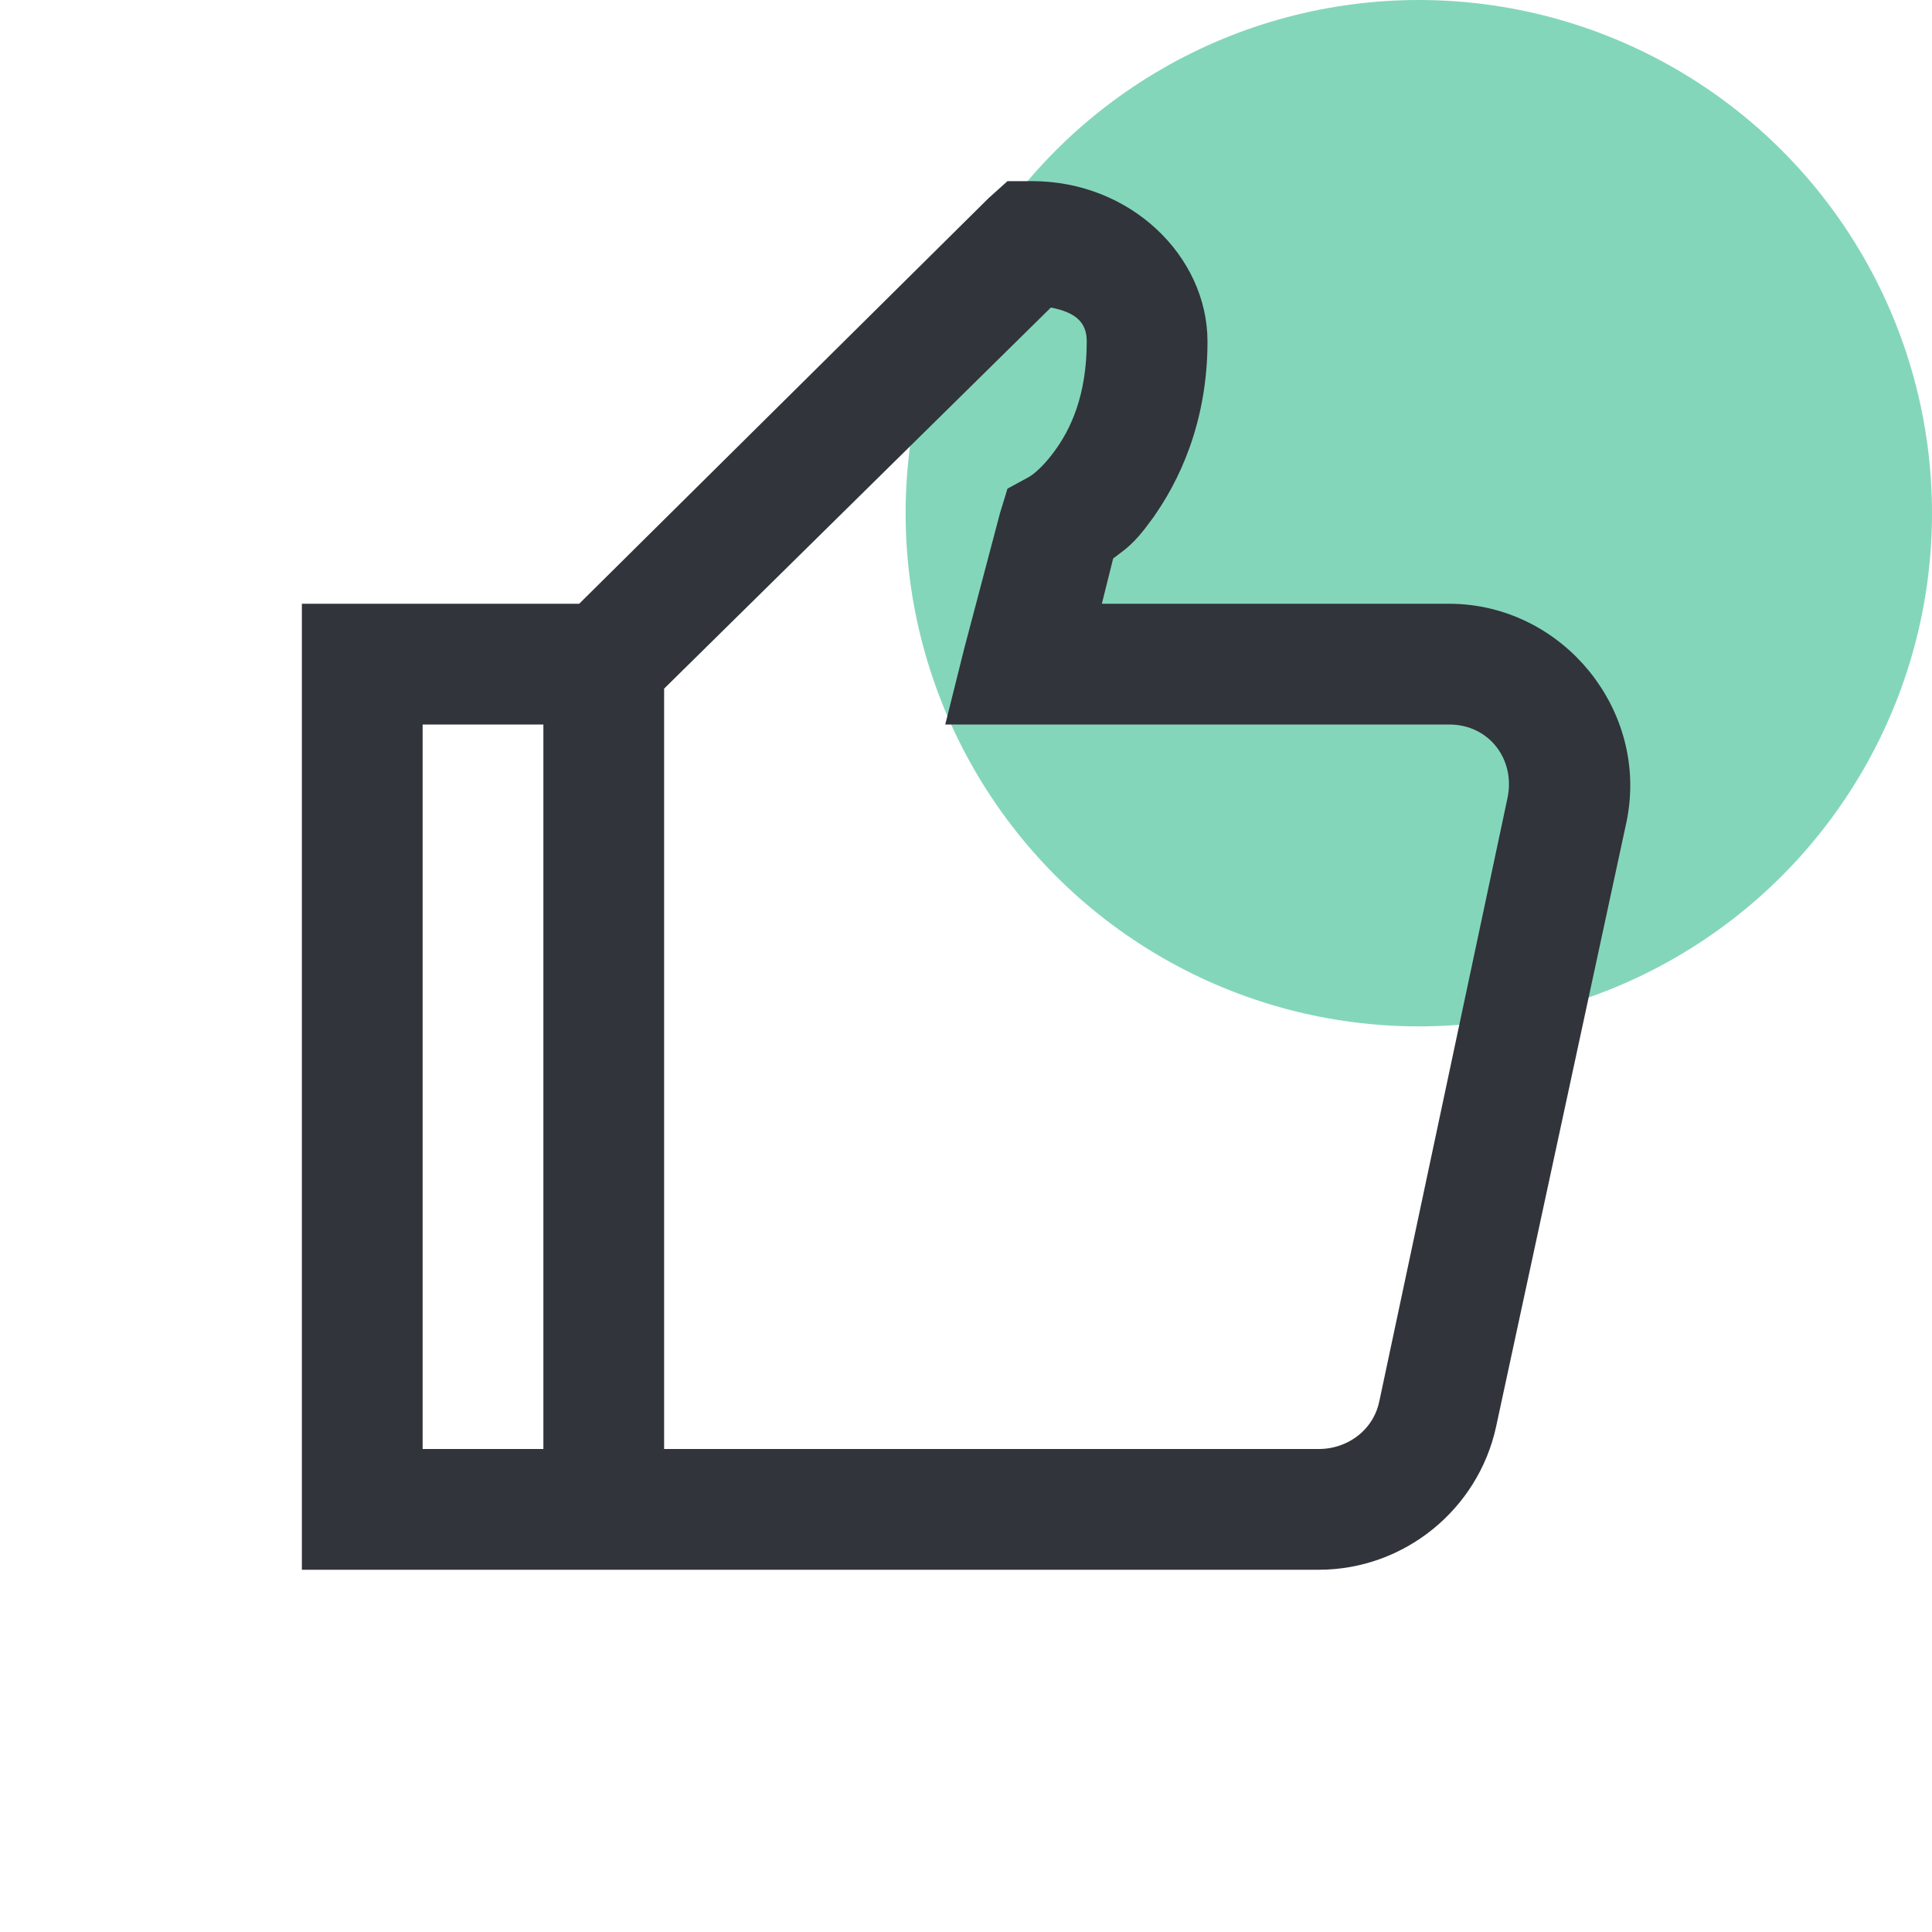
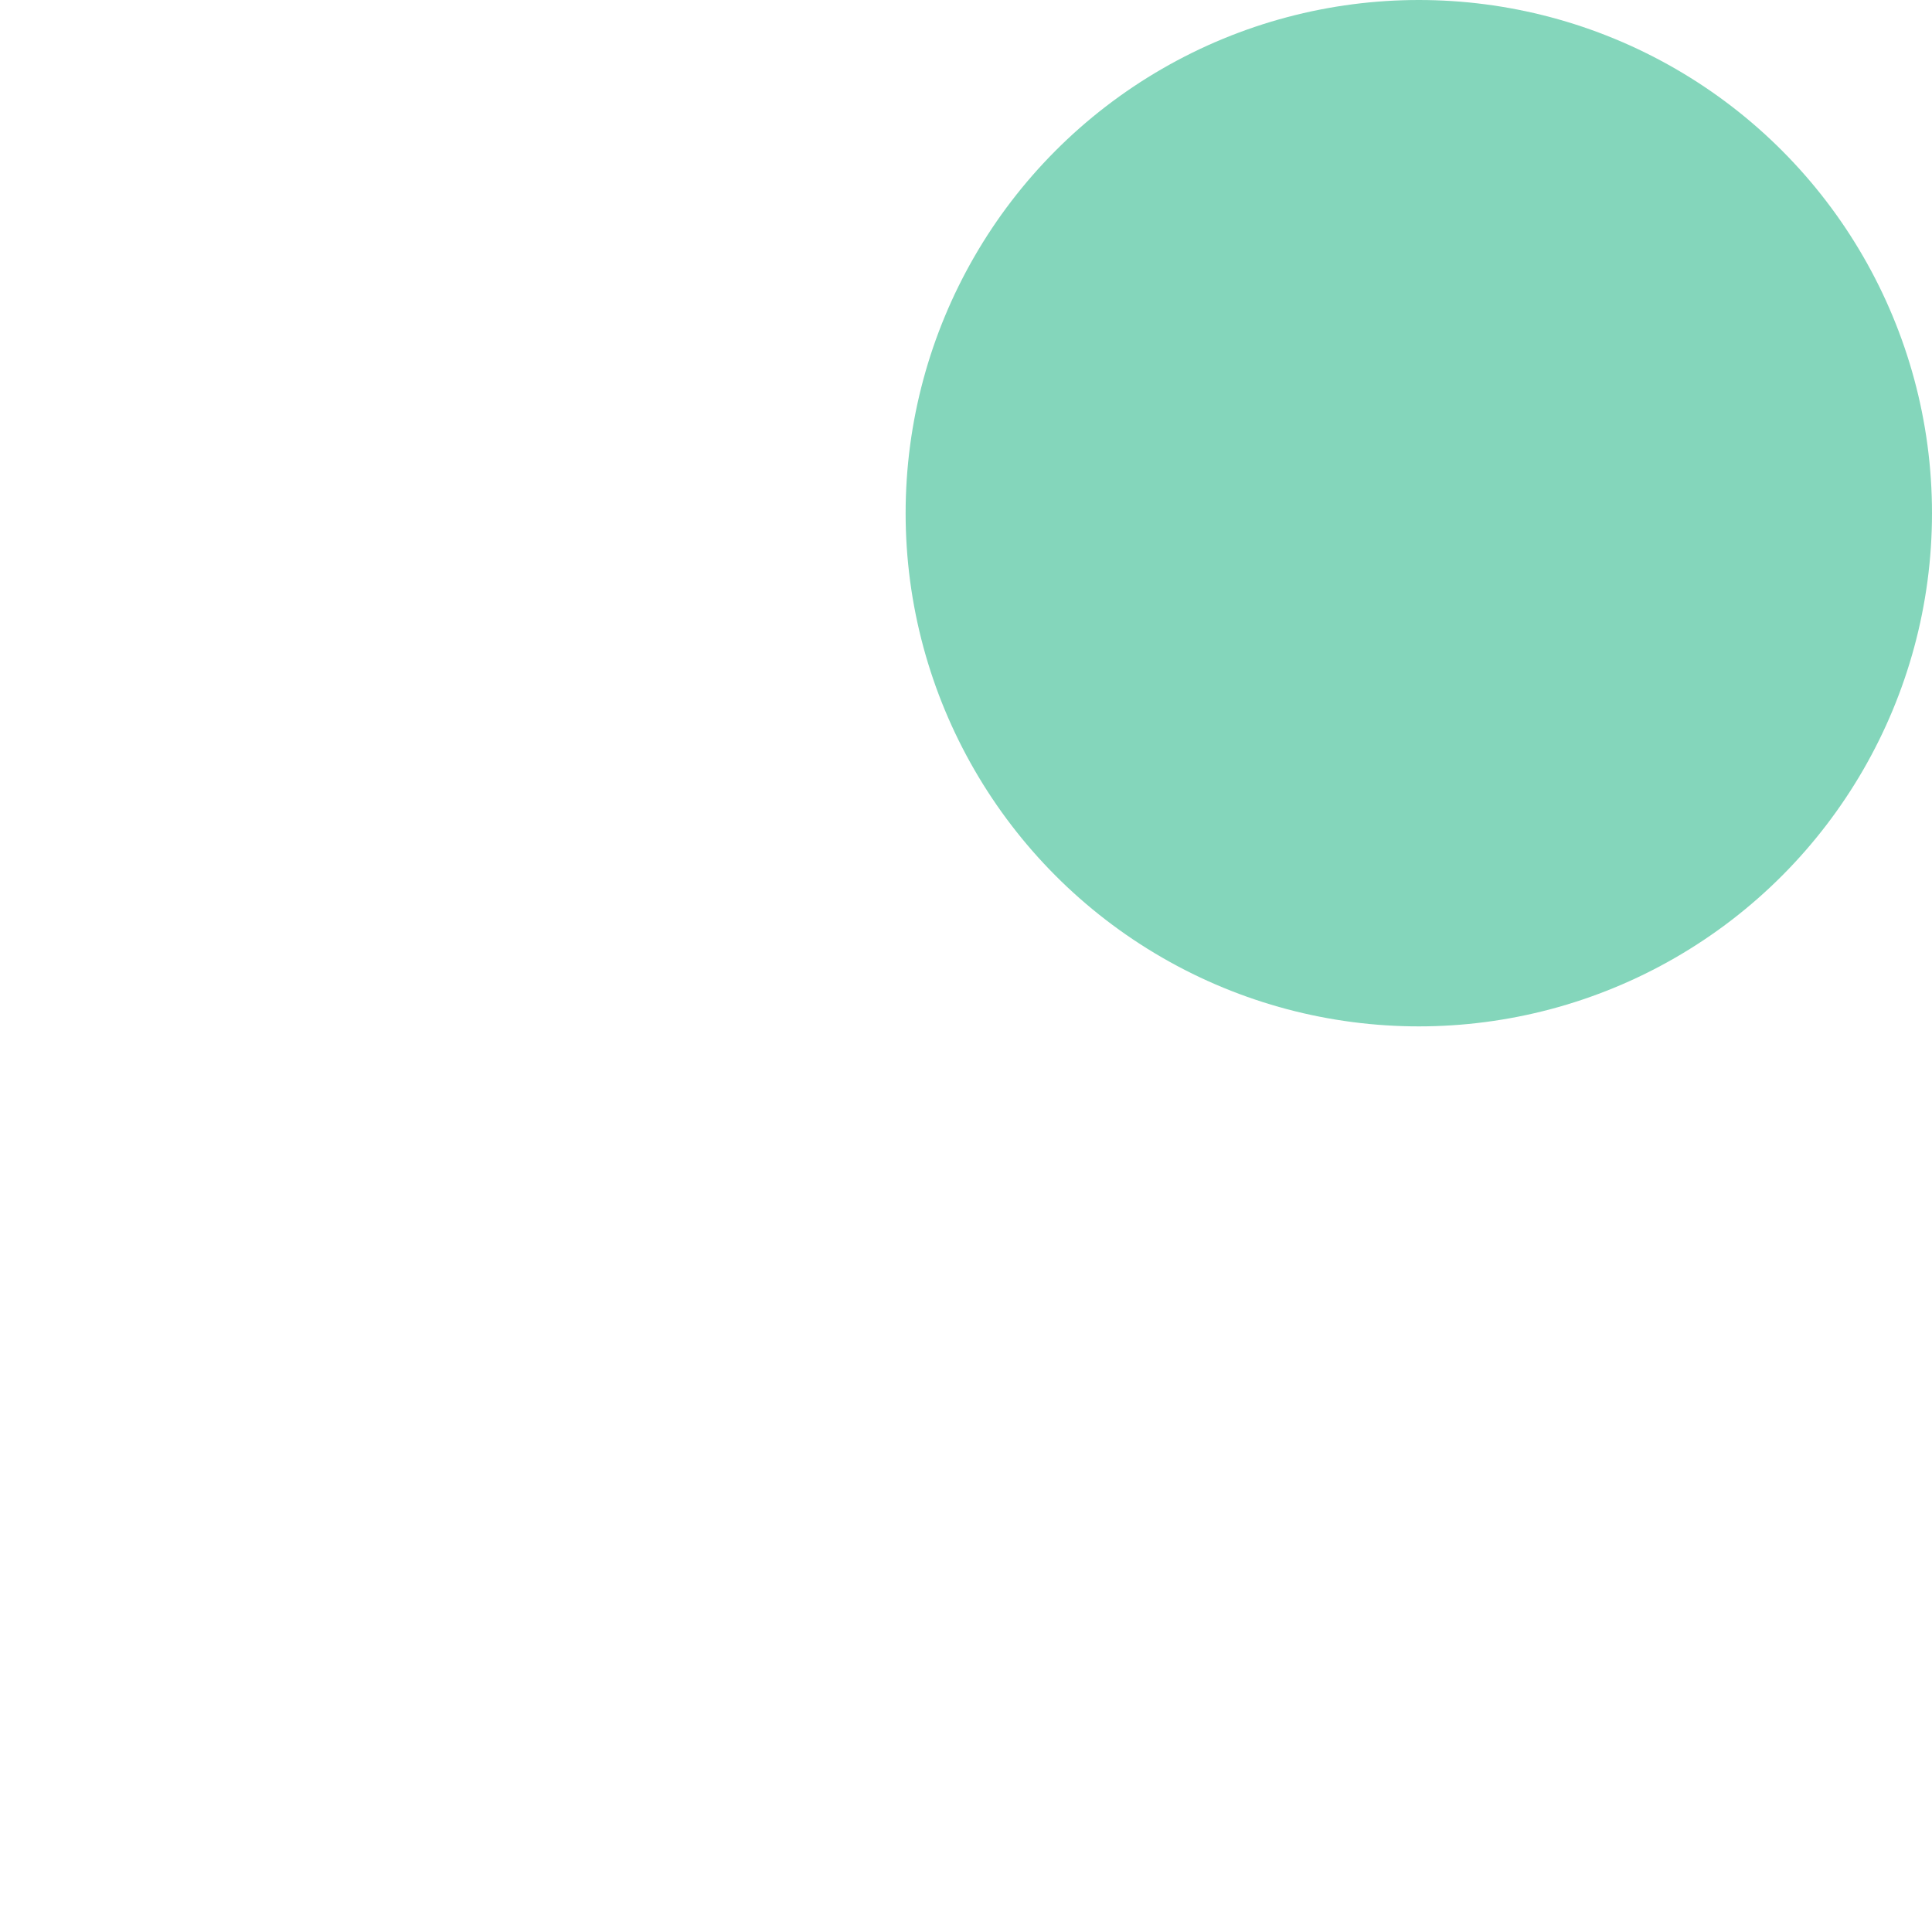
<svg xmlns="http://www.w3.org/2000/svg" width="48" height="48" viewBox="0 0 48 48" fill="none">
  <circle cx="35.25" cy="12.75" r="12.75" fill="#84D6BB" />
-   <path d="M14.391 15.5H14.596L14.742 15.355L24.906 5.285L25.223 5H25.641C27.827 5 29.5 6.657 29.5 8.484C29.5 10.365 28.842 11.752 28.19 12.642L28.19 12.643C27.983 12.927 27.846 13.076 27.736 13.176C27.654 13.252 27.588 13.301 27.497 13.369C27.455 13.4 27.408 13.435 27.351 13.479L27.213 13.585L27.171 13.754L26.89 14.879L26.735 15.5H27.375H36C38.513 15.5 40.442 17.874 39.917 20.332C39.917 20.333 39.917 20.333 39.917 20.333L36.683 35.332L36.683 35.332C36.287 37.171 34.645 38.5 32.766 38.5H8V15.5H14.391ZM26.205 7.15L25.946 7.1L25.758 7.284L16.149 16.753L16 16.9V17.109V36V36.5H16.5H32.766C33.696 36.5 34.548 35.886 34.754 34.934L34.755 34.932L37.942 19.932L37.942 19.932C38.21 18.668 37.322 17.5 36 17.5H24.125L24.437 16.249L25.325 12.887L25.449 12.482L25.78 12.302L25.78 12.302C25.787 12.298 25.795 12.294 25.804 12.289C25.821 12.279 25.843 12.266 25.867 12.25C25.917 12.218 25.98 12.173 26.053 12.11C26.201 11.985 26.392 11.792 26.606 11.499C27.051 10.892 27.5 9.952 27.5 8.484C27.5 8.152 27.403 7.828 27.138 7.574C26.894 7.34 26.561 7.219 26.205 7.15ZM10.5 17.5H10V18V36V36.5H10.5H13.5H14V36V18V17.5H13.5H10.5Z" fill="#31343A" stroke="#31343A" />
</svg>